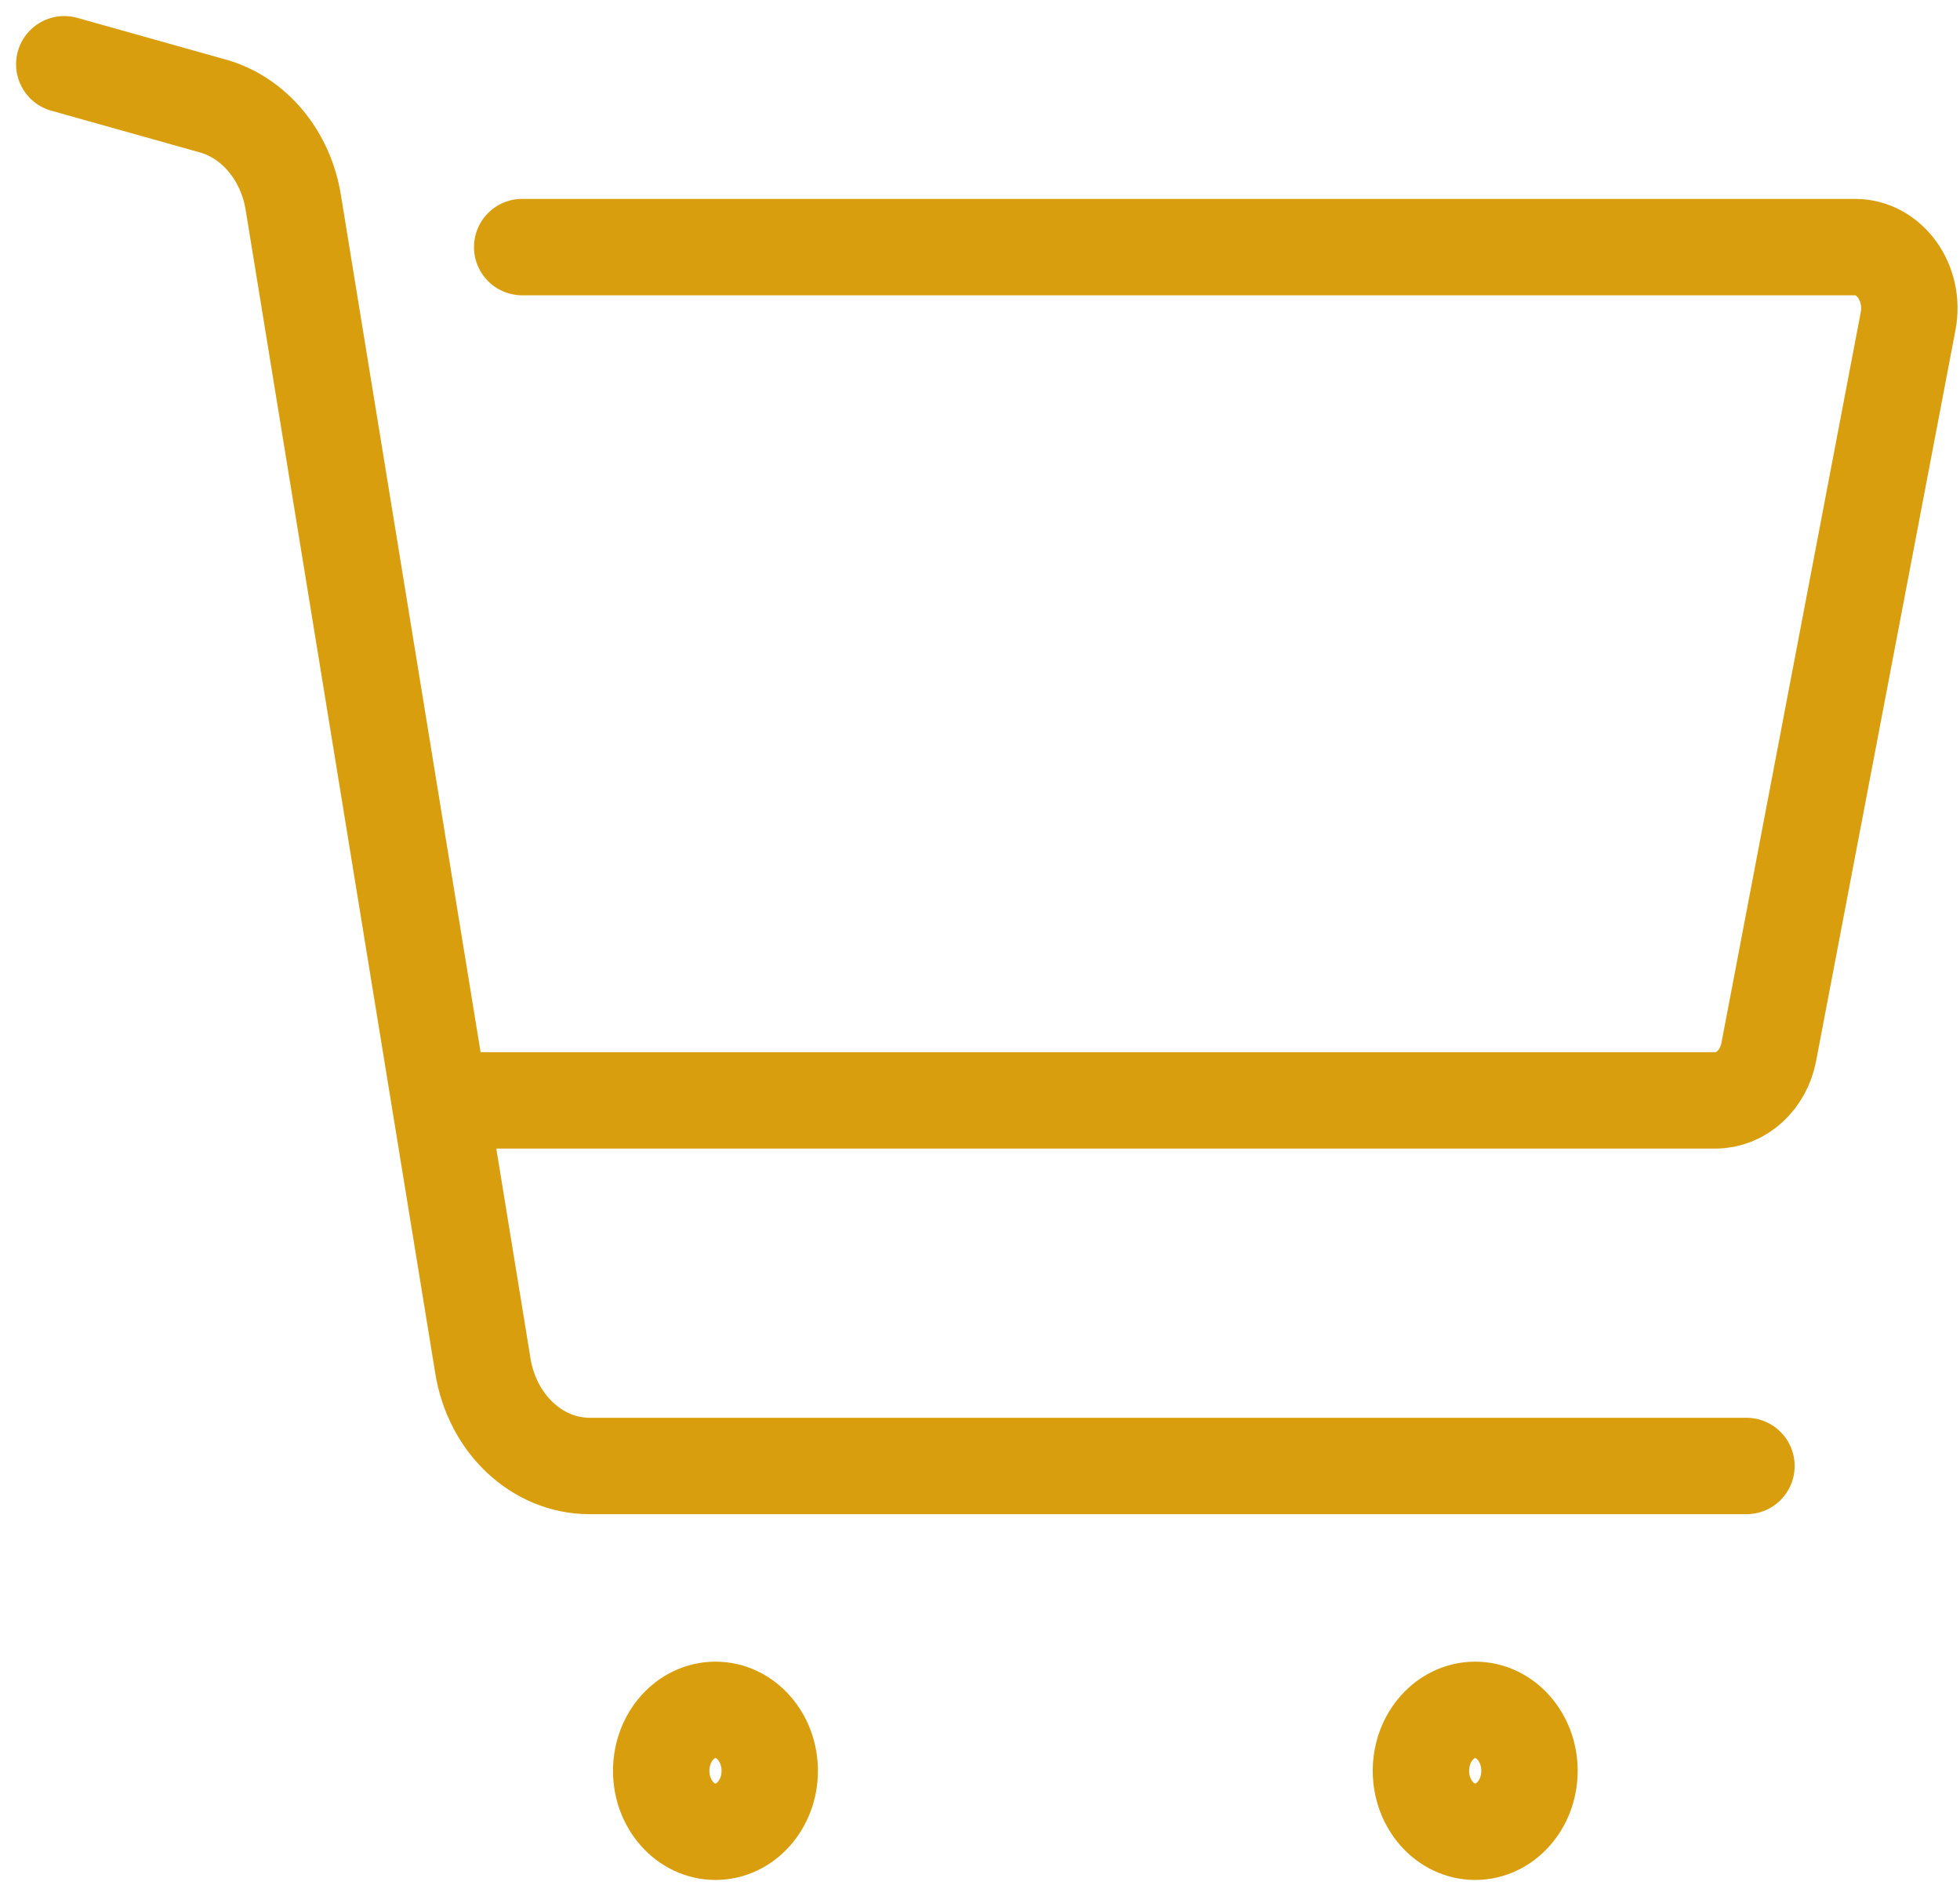
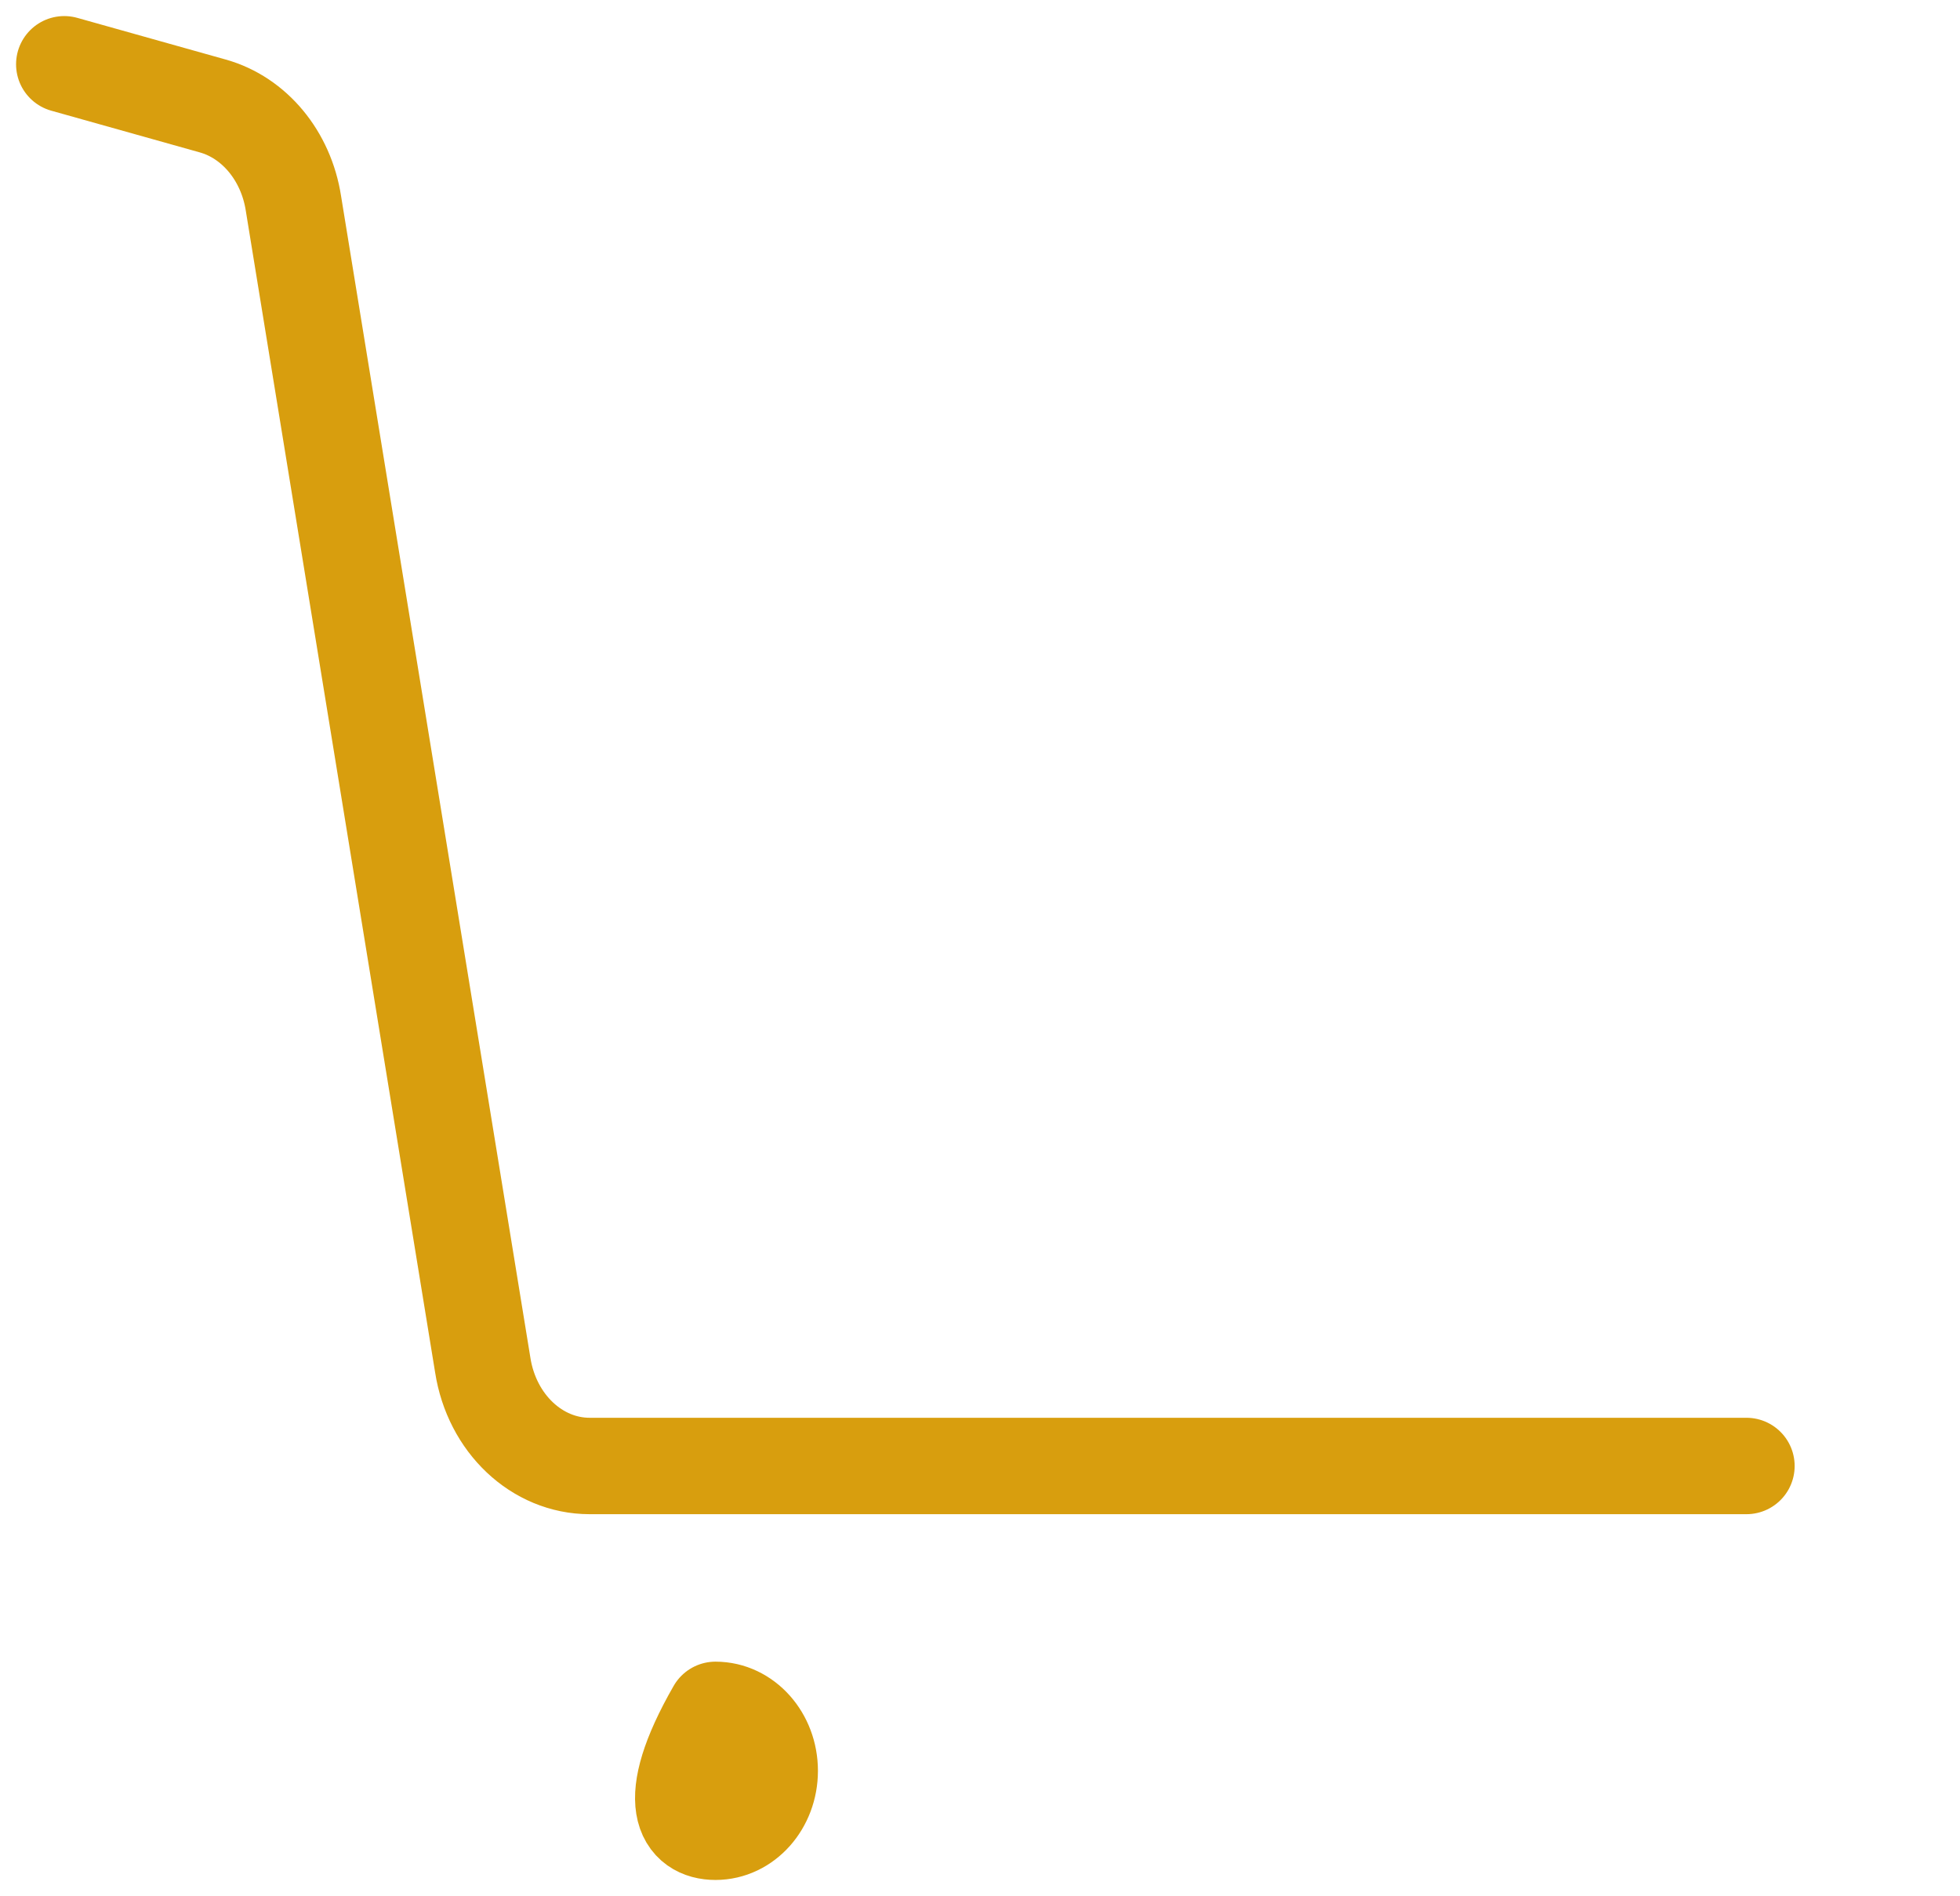
<svg xmlns="http://www.w3.org/2000/svg" width="61" height="59" viewBox="0 0 61 59" fill="none">
-   <path d="M22.267 57C23.2 57 23.956 56.151 23.956 55.104C23.956 54.056 23.2 53.207 22.267 53.207C21.334 53.207 20.578 54.056 20.578 55.104C20.578 56.151 21.334 57 22.267 57Z" stroke="#D89E0E" stroke-width="3" stroke-linecap="round" stroke-linejoin="round" />
-   <path d="M45.912 57C46.845 57 47.601 56.151 47.601 55.104C47.601 54.056 46.845 53.207 45.912 53.207C44.979 53.207 44.223 54.056 44.223 55.104C44.223 56.151 44.979 57 45.912 57Z" stroke="#D89E0E" stroke-width="3" stroke-linecap="round" stroke-linejoin="round" />
+   <path d="M22.267 57C23.2 57 23.956 56.151 23.956 55.104C23.956 54.056 23.2 53.207 22.267 53.207C20.578 56.151 21.334 57 22.267 57Z" stroke="#D89E0E" stroke-width="3" stroke-linecap="round" stroke-linejoin="round" />
  <path d="M2 2L6.623 3.298C7.918 3.661 8.903 4.85 9.132 6.327L15.024 42.475C15.306 44.293 16.71 45.618 18.351 45.618H54.354" stroke="#D89E0E" stroke-width="3" stroke-linecap="round" stroke-linejoin="round" />
-   <path d="M16.252 7.689H57.732C58.813 7.689 59.607 8.808 59.387 9.984L55.047 32.743C54.878 33.615 54.185 34.241 53.392 34.241H13.719" stroke="#D89E0E" stroke-width="3" stroke-linecap="round" stroke-linejoin="round" />
</svg>